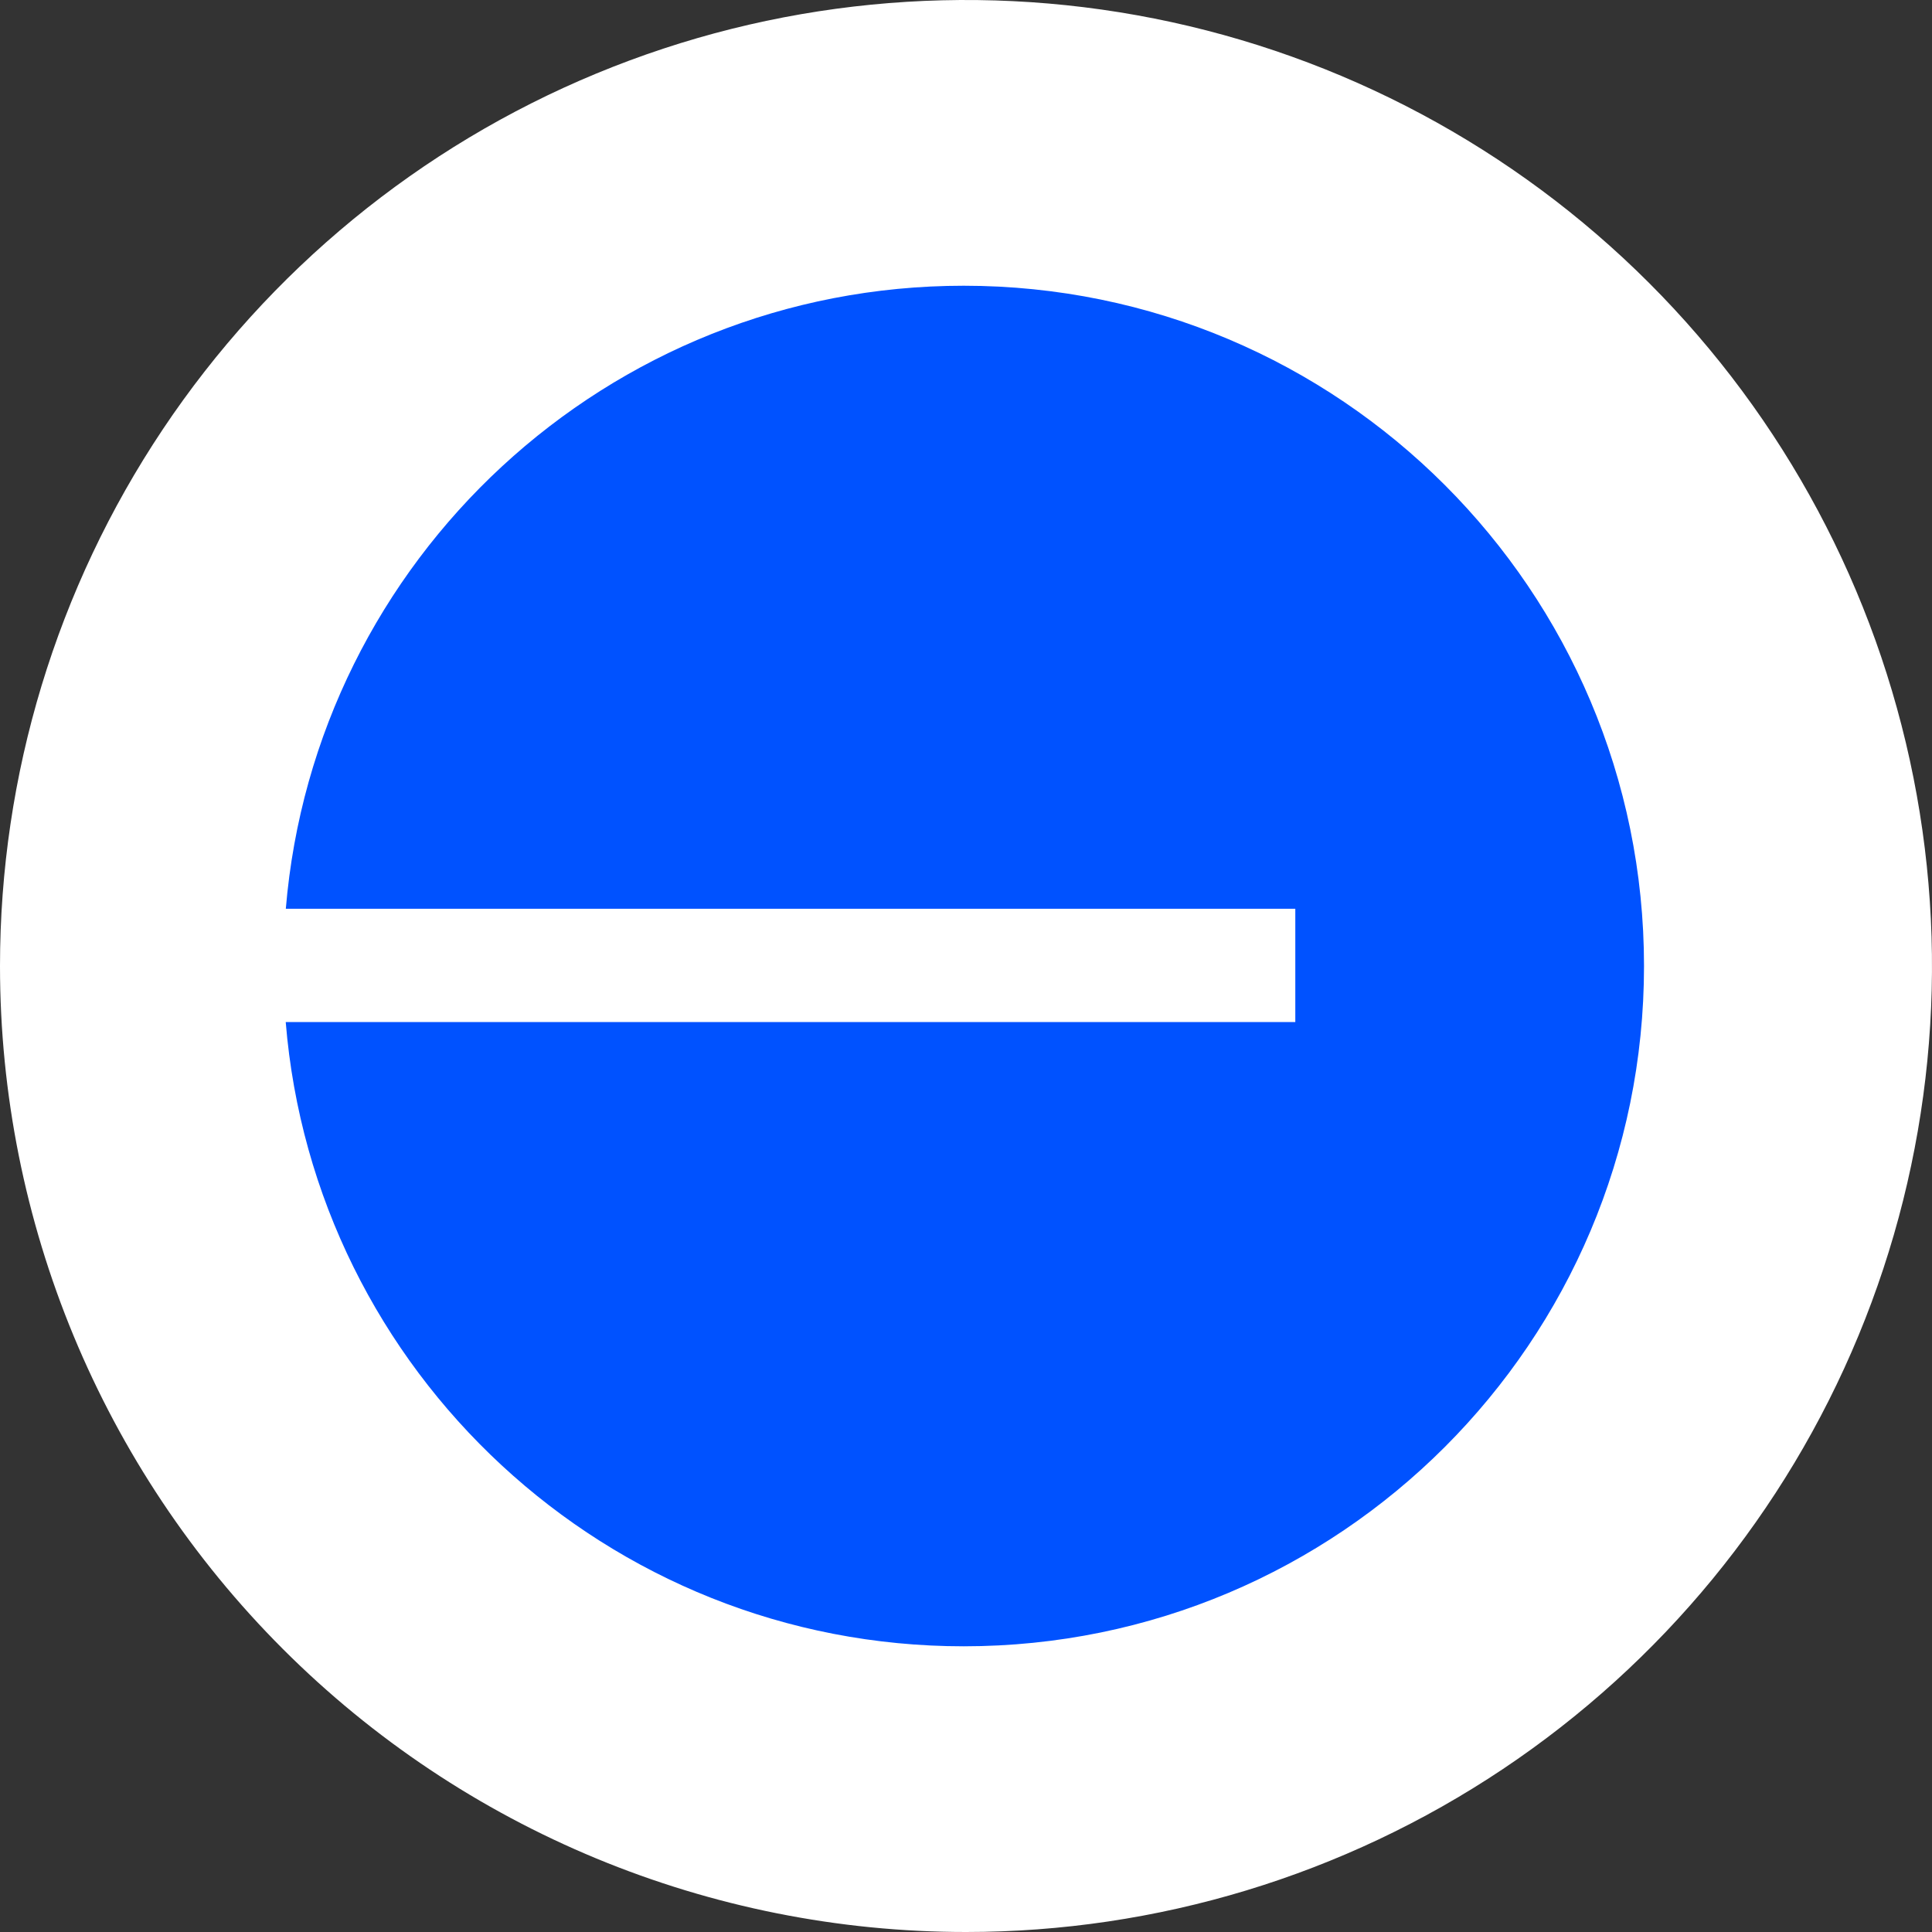
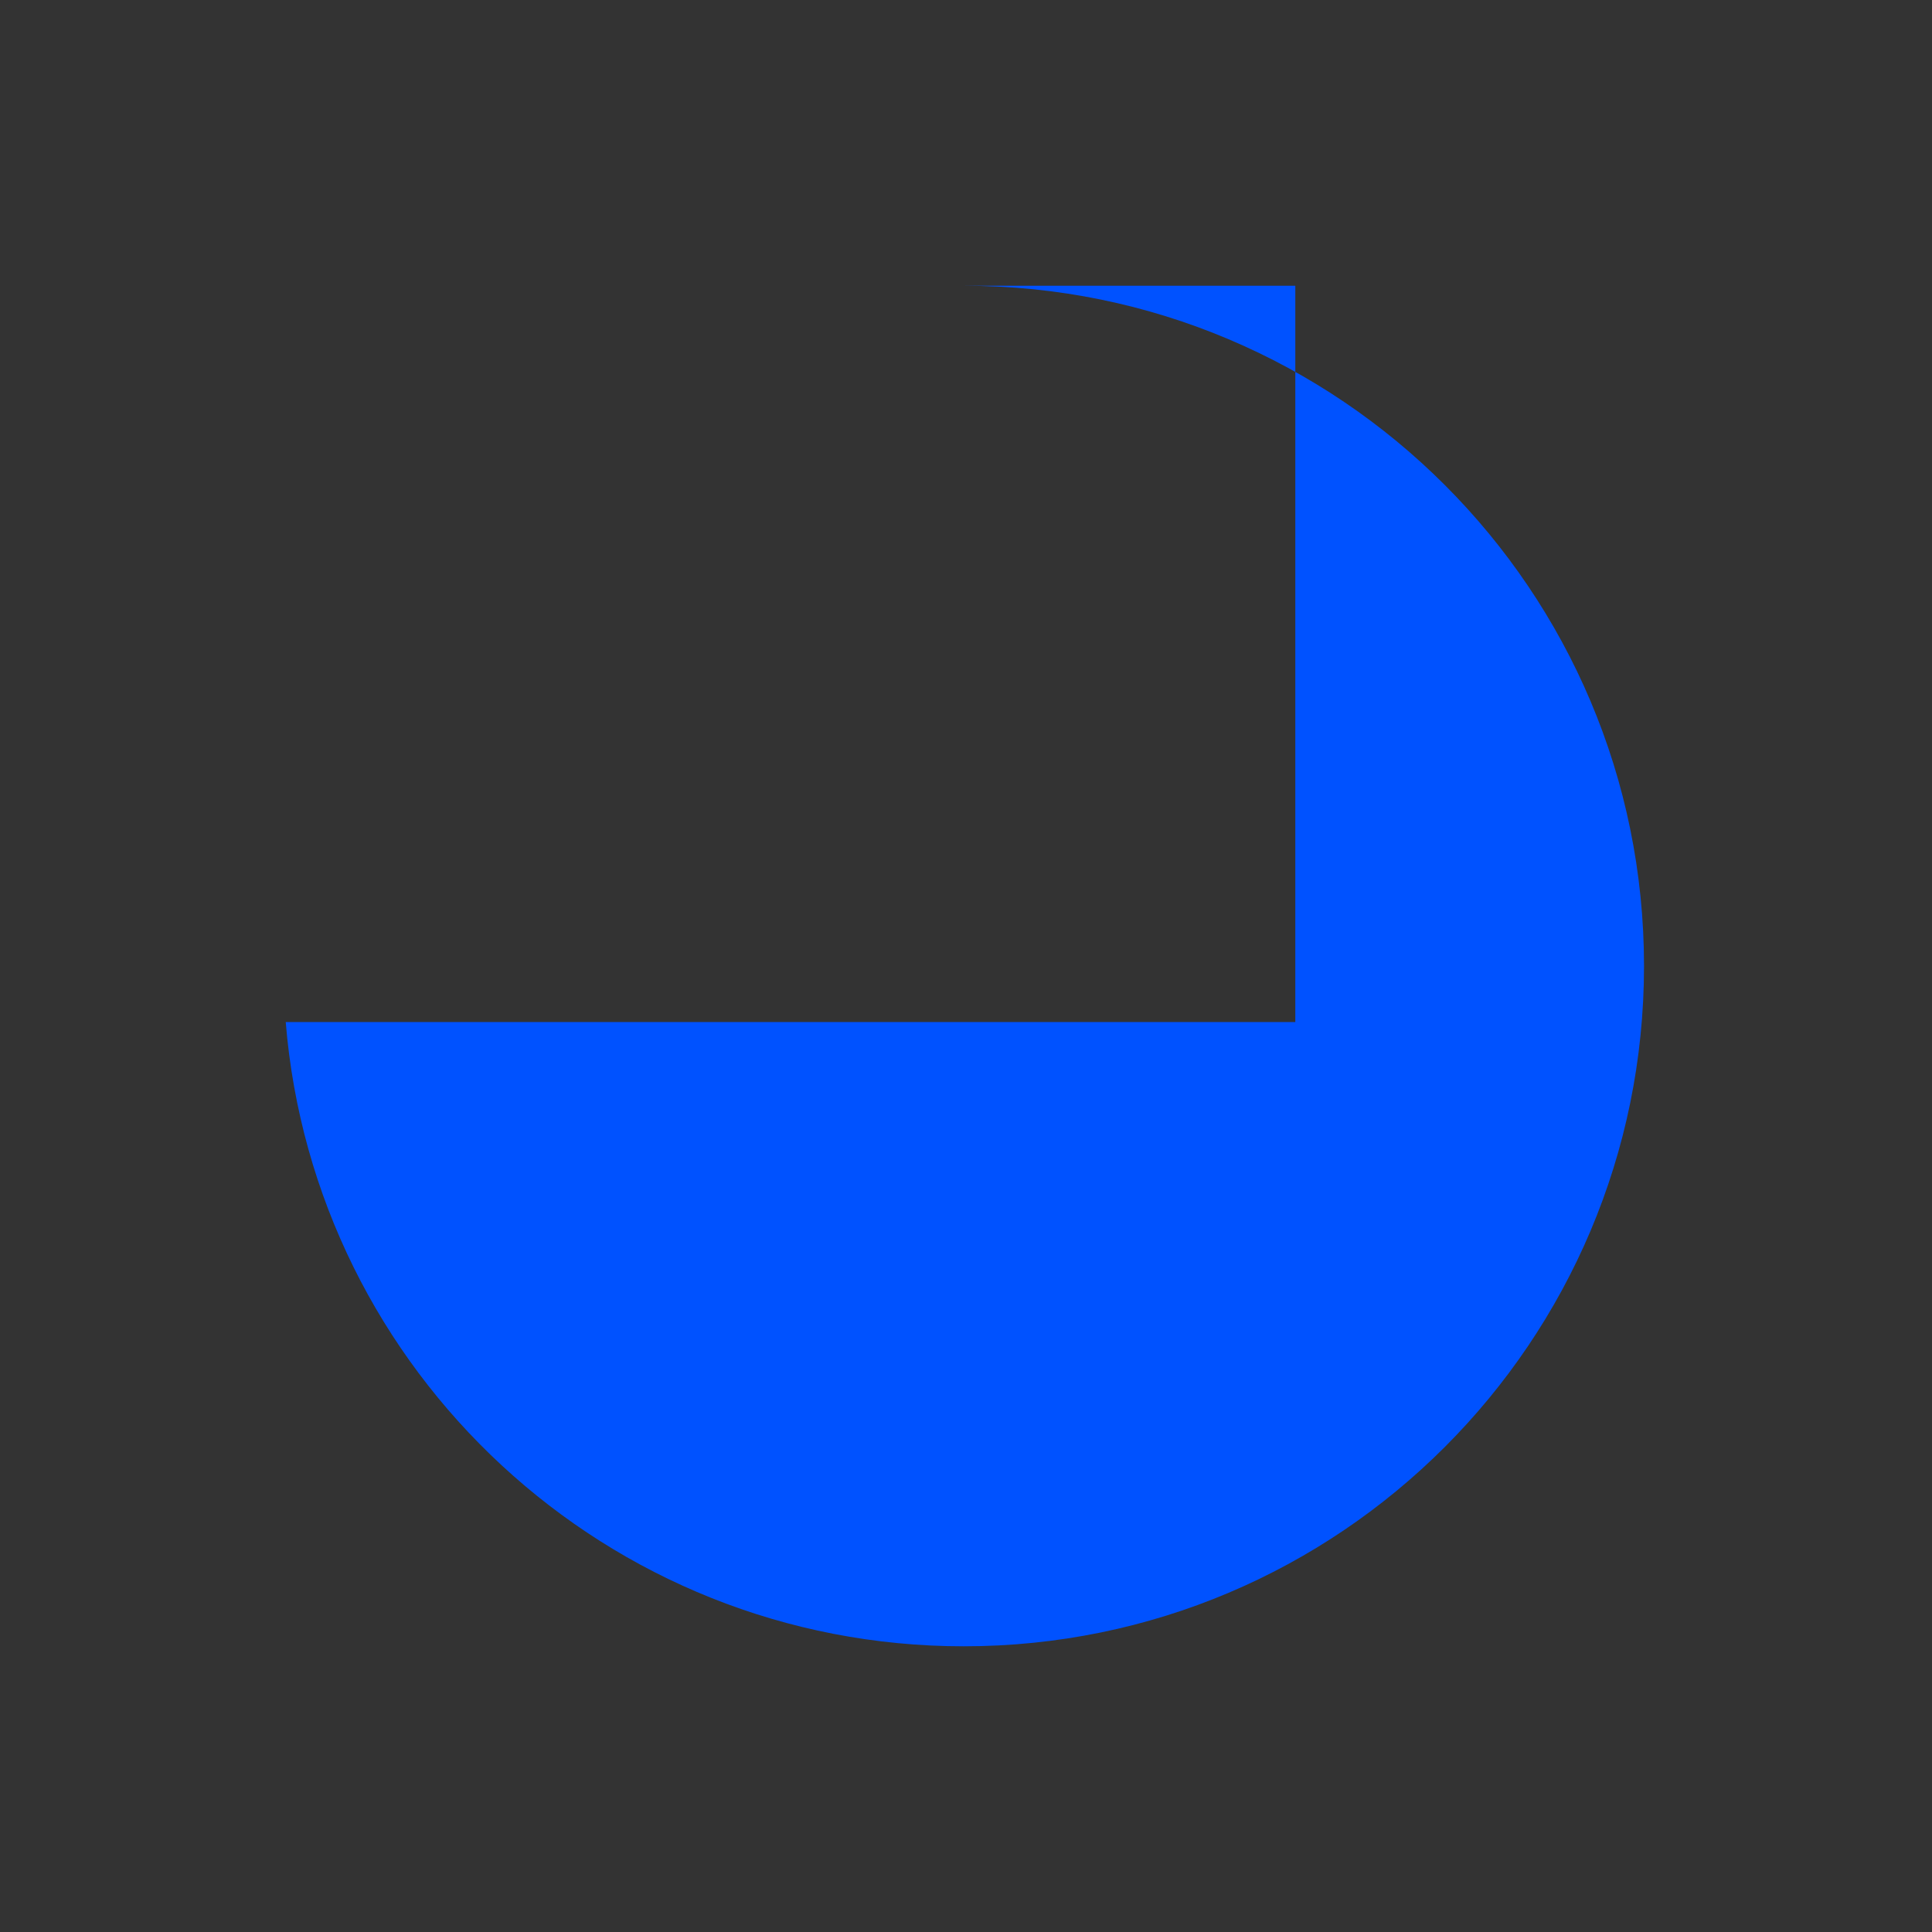
<svg xmlns="http://www.w3.org/2000/svg" width="165" height="165" viewBox="0 0 165 165" fill="none">
  <rect x="0" y="0" width="165" height="165" fill="#333333" stroke="none" />
-   <path d="M82.5 165C98.817 165 114.767 160.161 128.334 151.096C141.901 142.031 152.476 129.147 158.72 114.071C164.964 98.996 166.598 82.409 163.415 66.405C160.231 50.402 152.374 35.702 140.836 24.164C129.299 12.626 114.598 4.769 98.595 1.585C82.591 -1.598 66.004 0.036 50.929 6.28C35.854 12.524 22.969 23.099 13.904 36.666C4.839 50.233 0 66.183 0 82.5C0 104.381 8.692 125.364 24.164 140.836C39.635 156.308 60.619 165 82.5 165Z" fill="white" />
-   <path fill-rule="evenodd" clip-rule="evenodd" d="M82.306 140.6C114.393 140.6 140.405 114.588 140.405 82.501C140.405 50.414 114.393 24.403 82.306 24.403C51.866 24.403 26.893 47.813 24.41 77.612H110.624V87.287H24.402C26.835 117.135 51.83 140.6 82.306 140.6Z" fill="#0052FF" />
+   <path fill-rule="evenodd" clip-rule="evenodd" d="M82.306 140.6C114.393 140.6 140.405 114.588 140.405 82.501C140.405 50.414 114.393 24.403 82.306 24.403H110.624V87.287H24.402C26.835 117.135 51.83 140.6 82.306 140.6Z" fill="#0052FF" />
</svg>